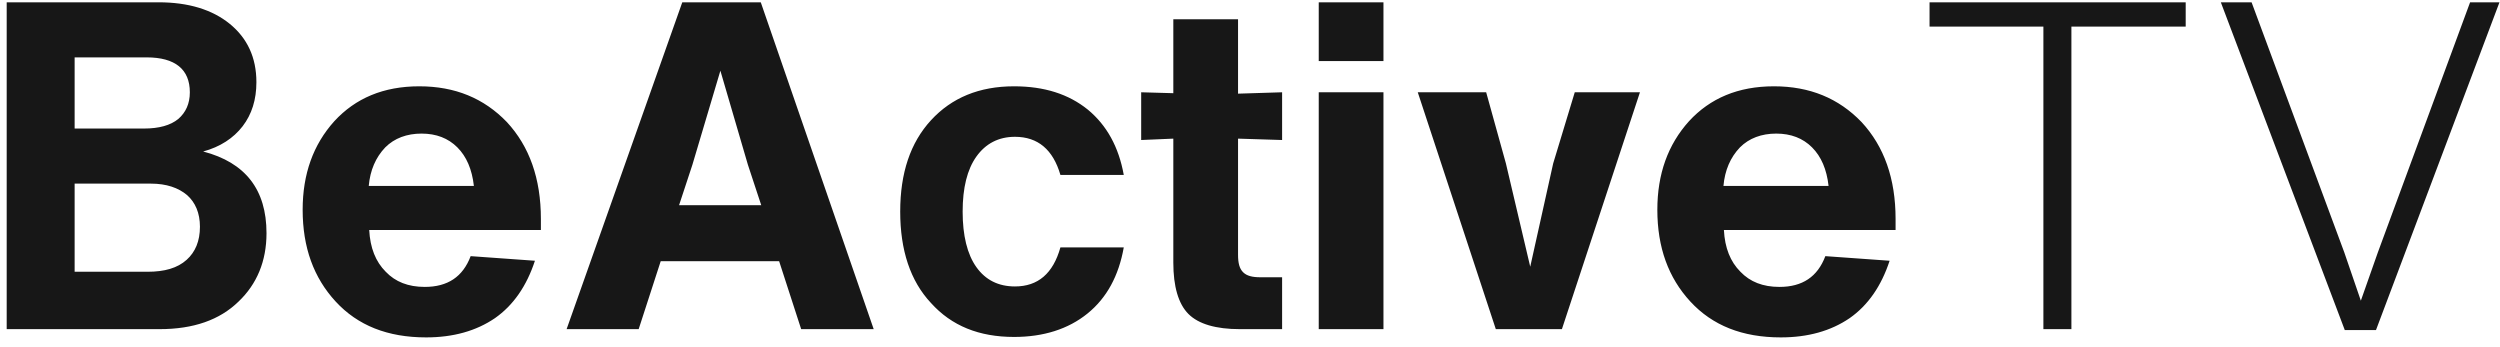
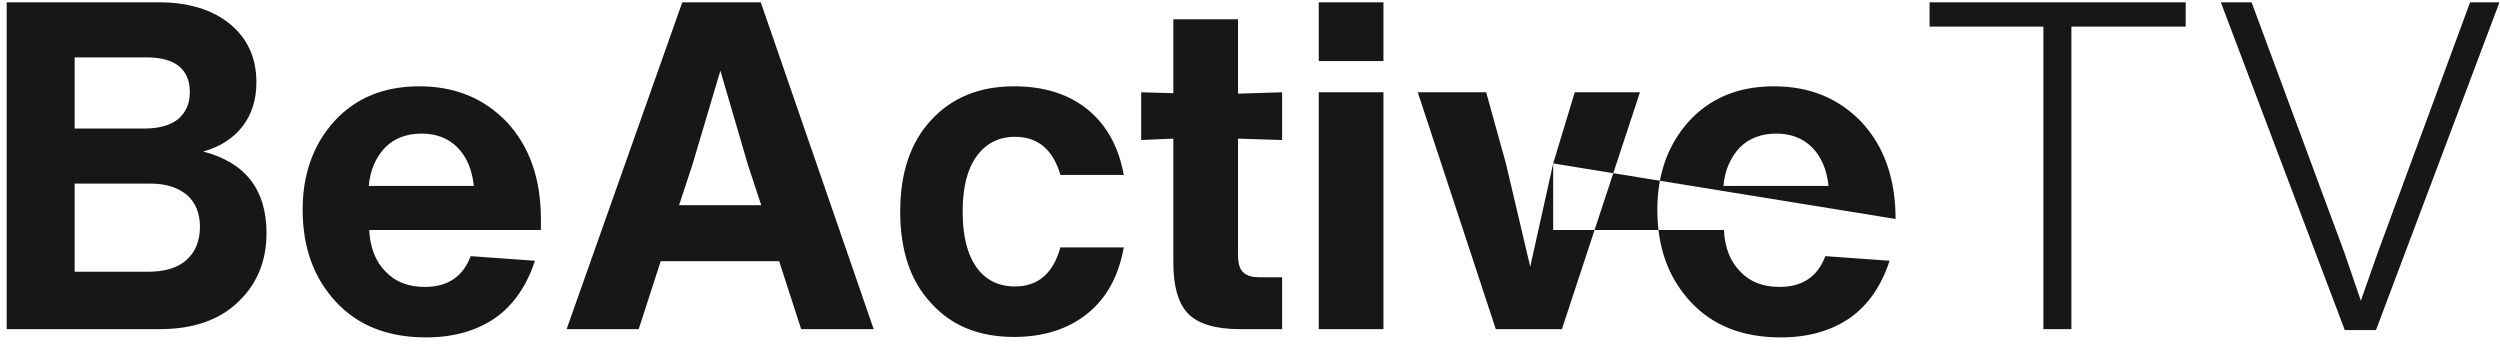
<svg xmlns="http://www.w3.org/2000/svg" viewBox="0 0 216 30" fill="none">
-   <path d="M17.553 13.089C21.201 14.041 23.026 16.381 23.026 20.148C23.026 22.568 22.193 24.551 20.607 26.058C18.98 27.644 16.72 28.438 13.785 28.438H0.578V0.199H13.706C16.284 0.199 18.346 0.834 19.853 2.063C21.36 3.293 22.153 4.958 22.153 7.1C22.153 8.607 21.757 9.876 20.963 10.908C20.17 11.939 19.02 12.692 17.553 13.089ZM12.674 4.958H6.448V11.106H12.436C13.745 11.106 14.737 10.828 15.411 10.273C16.046 9.718 16.402 8.964 16.402 7.973C16.402 5.99 15.133 4.958 12.674 4.958ZM6.448 23.48H12.754C14.221 23.48 15.332 23.163 16.125 22.449C16.878 21.774 17.275 20.823 17.275 19.593C17.275 18.403 16.878 17.491 16.165 16.857C15.411 16.222 14.38 15.865 13.031 15.865H6.448V23.48ZM46.733 18.919V19.871H31.9C31.98 21.418 32.455 22.607 33.328 23.48C34.161 24.352 35.271 24.789 36.699 24.789C38.682 24.789 39.991 23.916 40.665 22.131L46.218 22.528C45.504 24.709 44.354 26.375 42.767 27.486C41.141 28.596 39.158 29.151 36.818 29.151C33.487 29.151 30.909 28.12 29.005 26.058C27.101 23.995 26.149 21.378 26.149 18.126C26.149 15.032 27.062 12.494 28.886 10.471C30.71 8.488 33.13 7.457 36.223 7.457C39.317 7.457 41.815 8.488 43.798 10.551C45.742 12.653 46.733 15.429 46.733 18.919ZM39.515 12.732C38.722 11.939 37.691 11.542 36.422 11.542C35.152 11.542 34.081 11.939 33.288 12.732C32.455 13.604 31.98 14.715 31.86 16.063H40.943C40.784 14.636 40.308 13.525 39.515 12.732ZM75.487 28.438H69.221L67.317 22.568H57.085L55.181 28.438H48.955L58.949 0.199H65.731L75.487 28.438ZM59.822 14.239L58.671 17.729H65.771L64.62 14.239L62.241 6.109L59.822 14.239ZM87.614 29.112C84.599 29.112 82.22 28.16 80.435 26.177C78.65 24.273 77.778 21.616 77.778 18.284C77.778 14.953 78.65 12.335 80.435 10.392C82.22 8.449 84.599 7.457 87.614 7.457C90.231 7.457 92.333 8.131 93.999 9.48C95.625 10.828 96.656 12.692 97.093 15.112H91.619C90.985 12.93 89.676 11.82 87.693 11.82C86.265 11.82 85.155 12.415 84.361 13.525C83.568 14.636 83.172 16.222 83.172 18.284C83.172 20.347 83.568 21.973 84.361 23.083C85.155 24.194 86.265 24.749 87.693 24.749C89.676 24.749 90.985 23.639 91.619 21.378H97.093C96.656 23.837 95.625 25.741 93.959 27.089C92.293 28.438 90.152 29.112 87.614 29.112ZM110.774 12.097L106.967 11.978V22.012C106.967 22.726 107.086 23.202 107.403 23.52C107.72 23.837 108.196 23.956 108.91 23.956H110.774V28.438H107.125C105.063 28.438 103.556 28.001 102.683 27.129C101.811 26.256 101.375 24.749 101.375 22.687V11.978L98.598 12.097V7.973L101.375 8.052V1.667H106.967V8.092L110.774 7.973V12.097ZM119.531 5.276H113.939V0.199H119.531V5.276ZM119.531 28.438H113.939V7.973H119.531V28.438ZM134.195 14.12L136.059 7.973H141.691L134.949 28.438H129.238L122.495 7.973H128.405L130.11 14.12L132.212 23.044L134.195 14.12ZM163.778 18.919V19.871H148.945C149.025 21.418 149.5 22.607 150.373 23.48C151.206 24.352 152.316 24.789 153.744 24.789C155.727 24.789 157.036 23.916 157.71 22.131L163.263 22.528C162.549 24.709 161.399 26.375 159.812 27.486C158.186 28.596 156.203 29.151 153.863 29.151C150.532 29.151 147.954 28.12 146.05 26.058C144.146 23.995 143.194 21.378 143.194 18.126C143.194 15.032 144.107 12.494 145.931 10.471C147.755 8.488 150.175 7.457 153.268 7.457C156.362 7.457 158.86 8.488 160.843 10.551C162.787 12.653 163.778 15.429 163.778 18.919ZM156.56 12.732C155.767 11.939 154.736 11.542 153.466 11.542C152.197 11.542 151.127 11.939 150.333 12.732C149.5 13.604 149.025 14.715 148.906 16.063H157.988C157.829 14.636 157.353 13.525 156.56 12.732ZM166.713 0.199H188.844V2.301H178.969V28.438H176.549V2.301H166.713V0.199ZM205.444 21.814L213.416 0.199H215.954L205.285 28.517H202.589L191.88 0.199H194.537L202.549 21.814L203.977 25.979L205.444 21.814Z" fill="#171717" />
+   <path d="M17.553 13.089C21.201 14.041 23.026 16.381 23.026 20.148C23.026 22.568 22.193 24.551 20.607 26.058C18.98 27.644 16.72 28.438 13.785 28.438H0.578V0.199H13.706C16.284 0.199 18.346 0.834 19.853 2.063C21.36 3.293 22.153 4.958 22.153 7.1C22.153 8.607 21.757 9.876 20.963 10.908C20.17 11.939 19.02 12.692 17.553 13.089ZM12.674 4.958H6.448V11.106H12.436C13.745 11.106 14.737 10.828 15.411 10.273C16.046 9.718 16.402 8.964 16.402 7.973C16.402 5.99 15.133 4.958 12.674 4.958ZM6.448 23.48H12.754C14.221 23.48 15.332 23.163 16.125 22.449C16.878 21.774 17.275 20.823 17.275 19.593C17.275 18.403 16.878 17.491 16.165 16.857C15.411 16.222 14.38 15.865 13.031 15.865H6.448V23.48ZM46.733 18.919V19.871H31.9C31.98 21.418 32.455 22.607 33.328 23.48C34.161 24.352 35.271 24.789 36.699 24.789C38.682 24.789 39.991 23.916 40.665 22.131L46.218 22.528C45.504 24.709 44.354 26.375 42.767 27.486C41.141 28.596 39.158 29.151 36.818 29.151C33.487 29.151 30.909 28.12 29.005 26.058C27.101 23.995 26.149 21.378 26.149 18.126C26.149 15.032 27.062 12.494 28.886 10.471C30.71 8.488 33.13 7.457 36.223 7.457C39.317 7.457 41.815 8.488 43.798 10.551C45.742 12.653 46.733 15.429 46.733 18.919ZM39.515 12.732C38.722 11.939 37.691 11.542 36.422 11.542C35.152 11.542 34.081 11.939 33.288 12.732C32.455 13.604 31.98 14.715 31.86 16.063H40.943C40.784 14.636 40.308 13.525 39.515 12.732ZM75.487 28.438H69.221L67.317 22.568H57.085L55.181 28.438H48.955L58.949 0.199H65.731L75.487 28.438ZM59.822 14.239L58.671 17.729H65.771L64.62 14.239L62.241 6.109L59.822 14.239ZM87.614 29.112C84.599 29.112 82.22 28.16 80.435 26.177C78.65 24.273 77.778 21.616 77.778 18.284C77.778 14.953 78.65 12.335 80.435 10.392C82.22 8.449 84.599 7.457 87.614 7.457C90.231 7.457 92.333 8.131 93.999 9.48C95.625 10.828 96.656 12.692 97.093 15.112H91.619C90.985 12.93 89.676 11.82 87.693 11.82C86.265 11.82 85.155 12.415 84.361 13.525C83.568 14.636 83.172 16.222 83.172 18.284C83.172 20.347 83.568 21.973 84.361 23.083C85.155 24.194 86.265 24.749 87.693 24.749C89.676 24.749 90.985 23.639 91.619 21.378H97.093C96.656 23.837 95.625 25.741 93.959 27.089C92.293 28.438 90.152 29.112 87.614 29.112ZM110.774 12.097L106.967 11.978V22.012C106.967 22.726 107.086 23.202 107.403 23.52C107.72 23.837 108.196 23.956 108.91 23.956H110.774V28.438H107.125C105.063 28.438 103.556 28.001 102.683 27.129C101.811 26.256 101.375 24.749 101.375 22.687V11.978L98.598 12.097V7.973L101.375 8.052V1.667H106.967V8.092L110.774 7.973V12.097ZM119.531 5.276H113.939V0.199H119.531V5.276ZM119.531 28.438H113.939V7.973H119.531V28.438ZM134.195 14.12L136.059 7.973H141.691L134.949 28.438H129.238L122.495 7.973H128.405L130.11 14.12L132.212 23.044L134.195 14.12ZV19.871H148.945C149.025 21.418 149.5 22.607 150.373 23.48C151.206 24.352 152.316 24.789 153.744 24.789C155.727 24.789 157.036 23.916 157.71 22.131L163.263 22.528C162.549 24.709 161.399 26.375 159.812 27.486C158.186 28.596 156.203 29.151 153.863 29.151C150.532 29.151 147.954 28.12 146.05 26.058C144.146 23.995 143.194 21.378 143.194 18.126C143.194 15.032 144.107 12.494 145.931 10.471C147.755 8.488 150.175 7.457 153.268 7.457C156.362 7.457 158.86 8.488 160.843 10.551C162.787 12.653 163.778 15.429 163.778 18.919ZM156.56 12.732C155.767 11.939 154.736 11.542 153.466 11.542C152.197 11.542 151.127 11.939 150.333 12.732C149.5 13.604 149.025 14.715 148.906 16.063H157.988C157.829 14.636 157.353 13.525 156.56 12.732ZM166.713 0.199H188.844V2.301H178.969V28.438H176.549V2.301H166.713V0.199ZM205.444 21.814L213.416 0.199H215.954L205.285 28.517H202.589L191.88 0.199H194.537L202.549 21.814L203.977 25.979L205.444 21.814Z" fill="#171717" />
</svg>